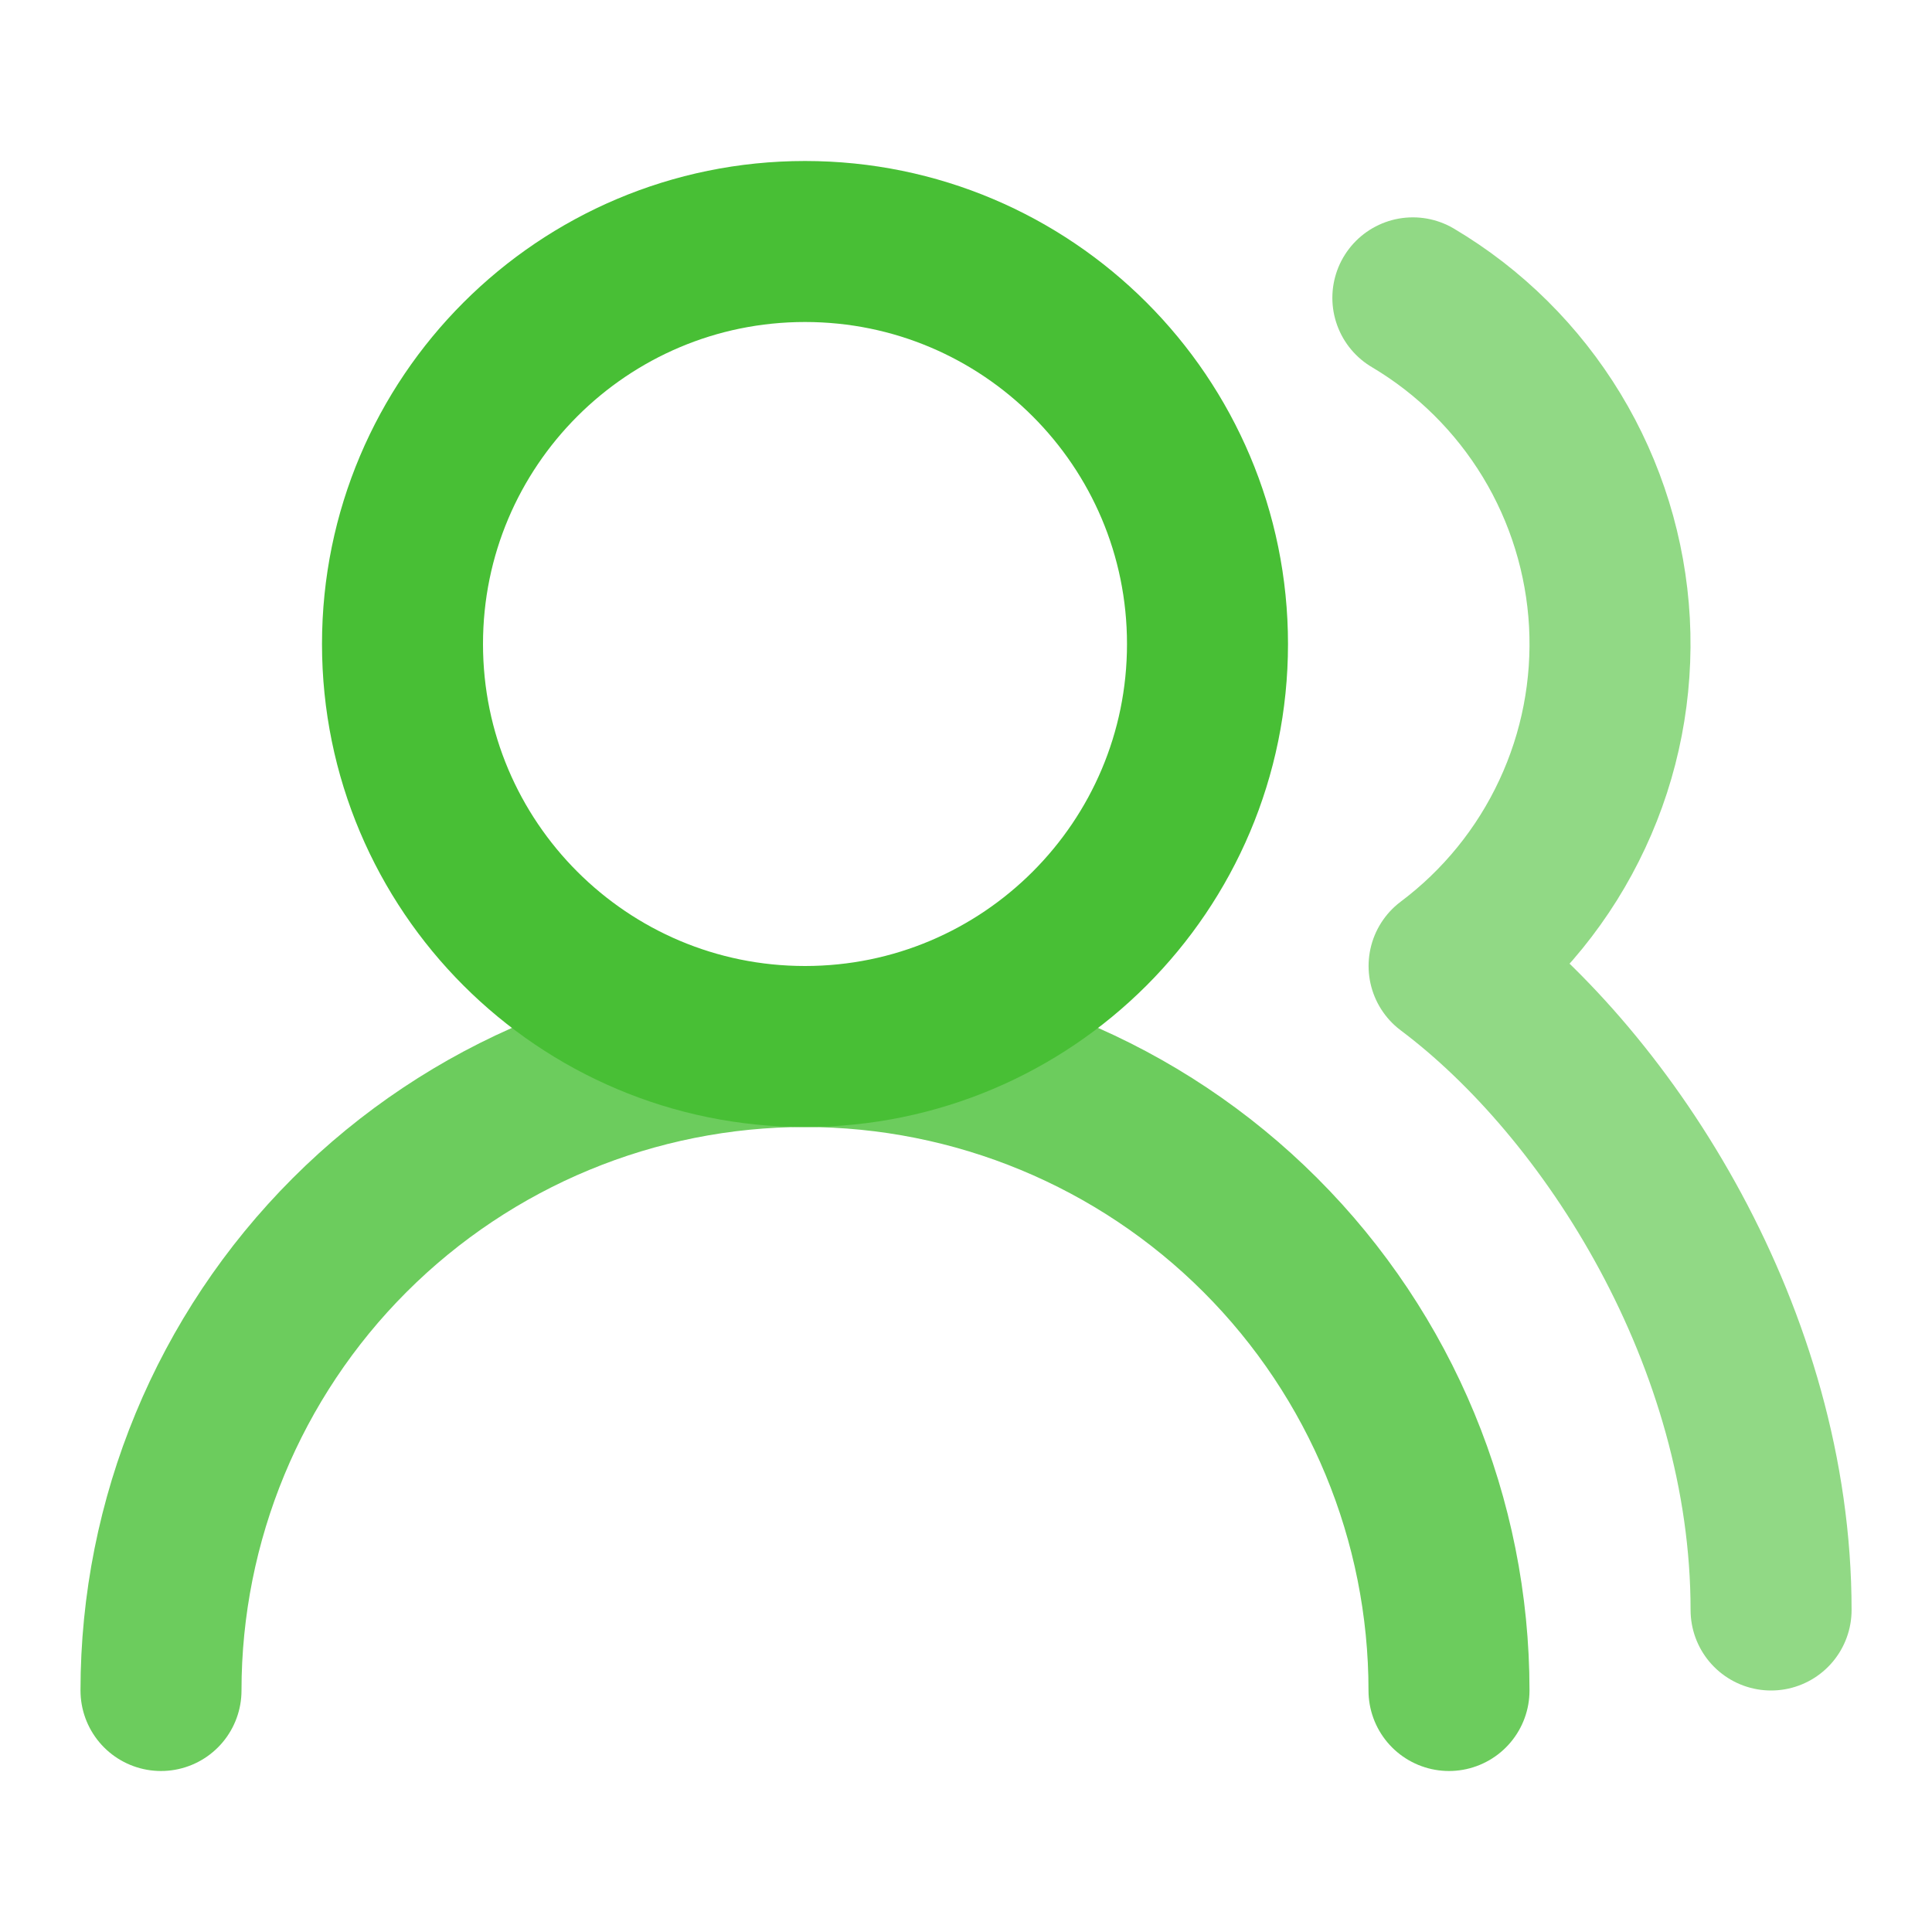
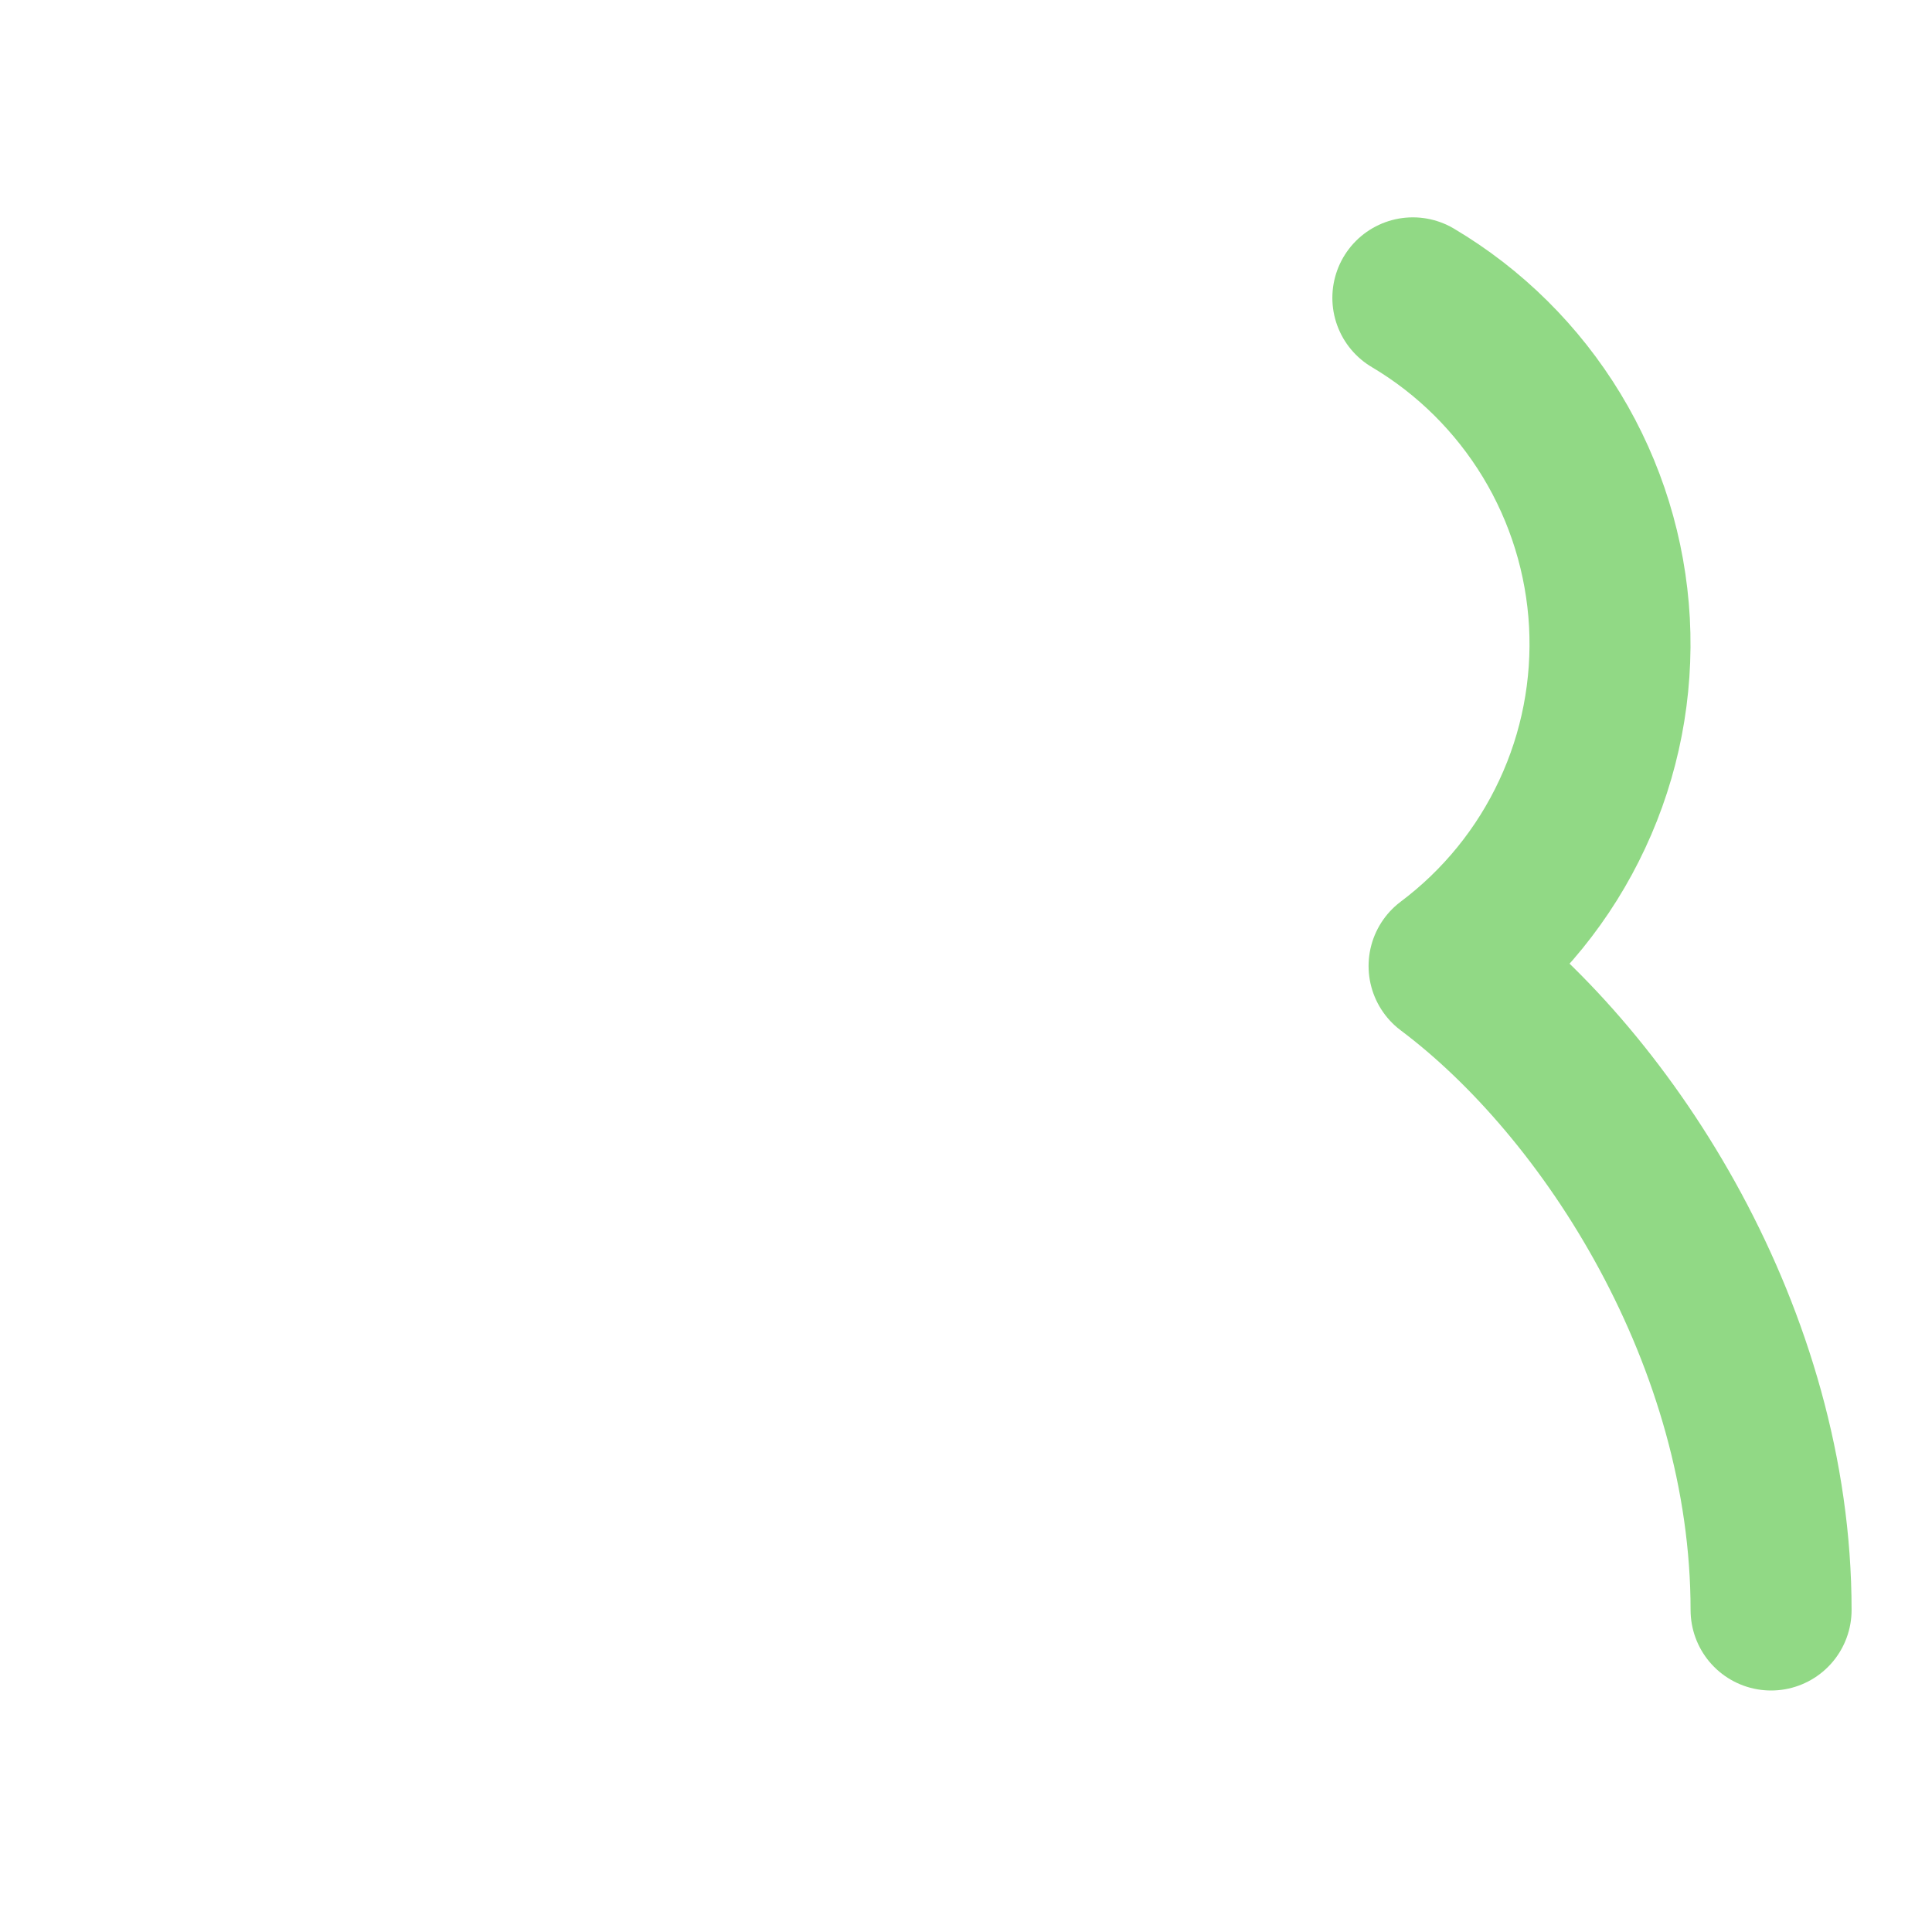
<svg xmlns="http://www.w3.org/2000/svg" width="24" height="24" viewBox="0 0 24 24" fill="none">
-   <path opacity="0.8" d="M18 21C18 18.878 17.157 16.843 15.657 15.343C14.157 13.843 12.122 13 10 13C7.878 13 5.843 13.843 4.343 15.343C2.843 16.843 2 18.878 2 21" stroke="#48BF35" stroke-width="2" stroke-linecap="round" stroke-linejoin="round" />
-   <path d="M10 13C12.761 13 15 10.761 15 8C15 5.239 12.761 3 10 3C7.239 3 5 5.239 5 8C5 10.761 7.239 13 10 13Z" stroke="#48BF35" stroke-width="2" stroke-linecap="round" stroke-linejoin="round" />
  <path opacity="0.6" d="M22.001 20C22.001 16.63 20.001 13.5 18.001 12C18.658 11.507 19.184 10.859 19.531 10.114C19.879 9.37 20.037 8.551 19.993 7.73C19.948 6.909 19.702 6.112 19.276 5.409C18.85 4.707 18.258 4.119 17.551 3.7" stroke="#48BF35" stroke-width="2" stroke-linecap="round" stroke-linejoin="round" />
</svg>